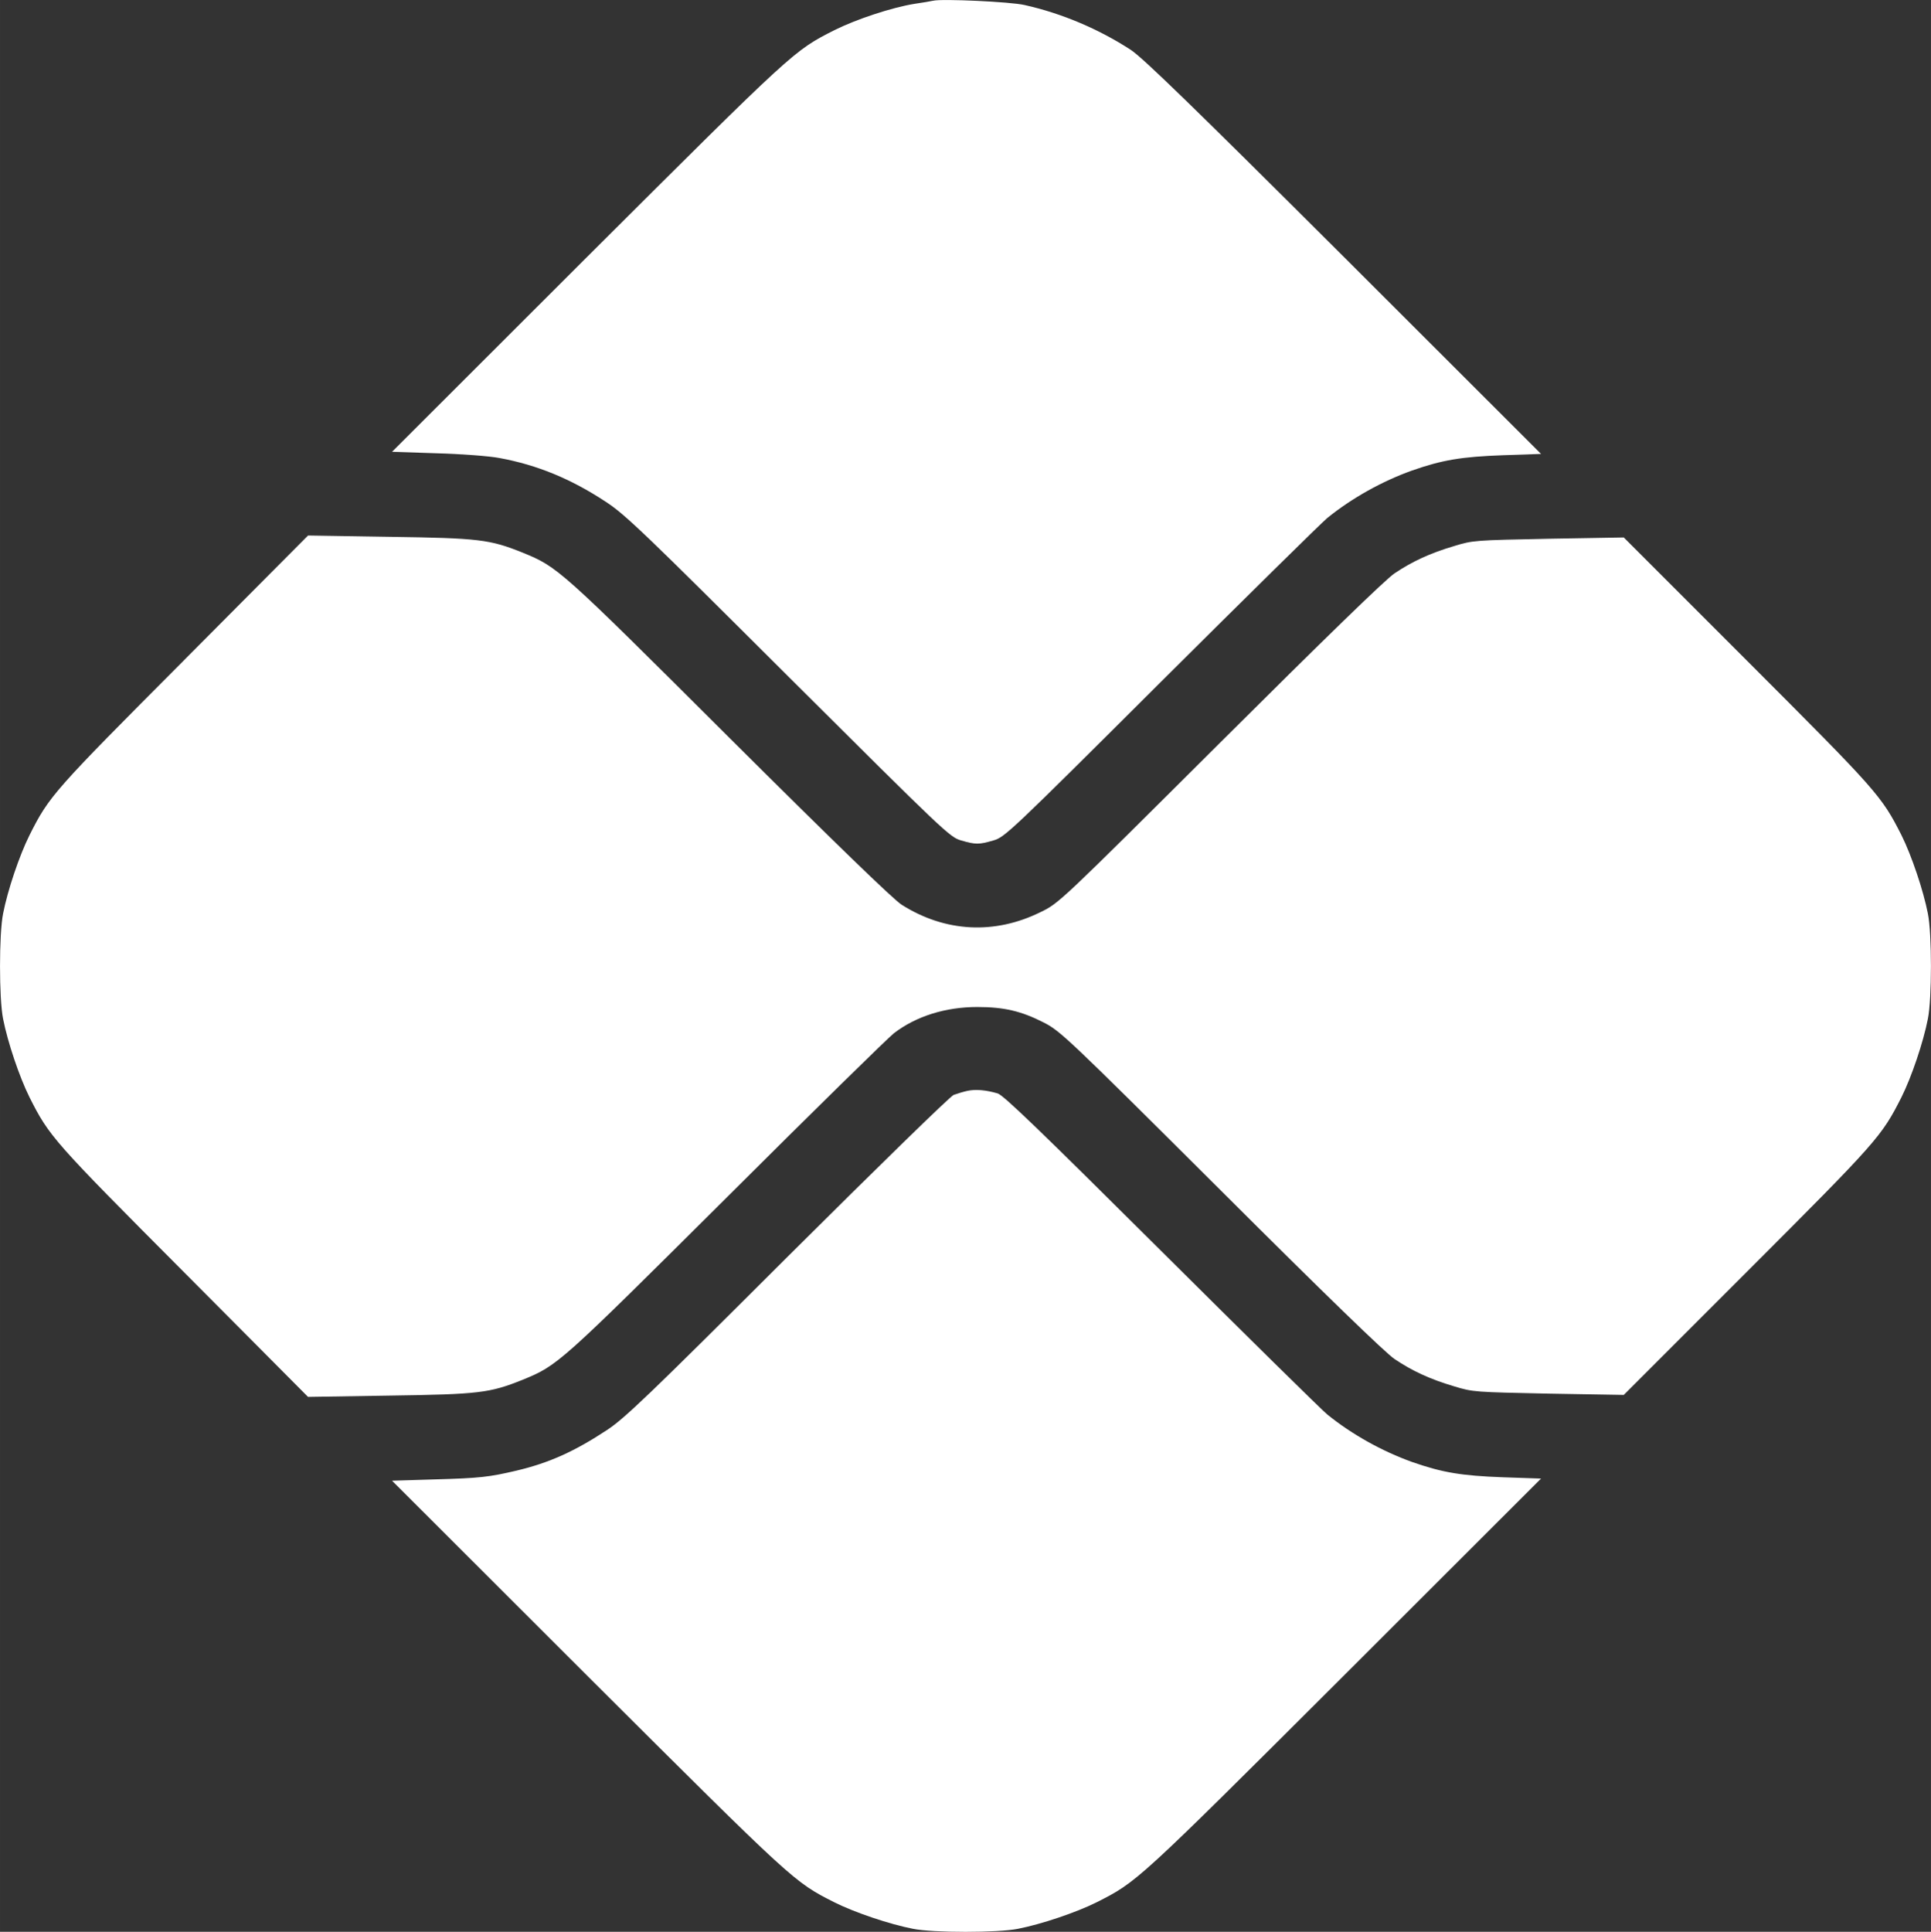
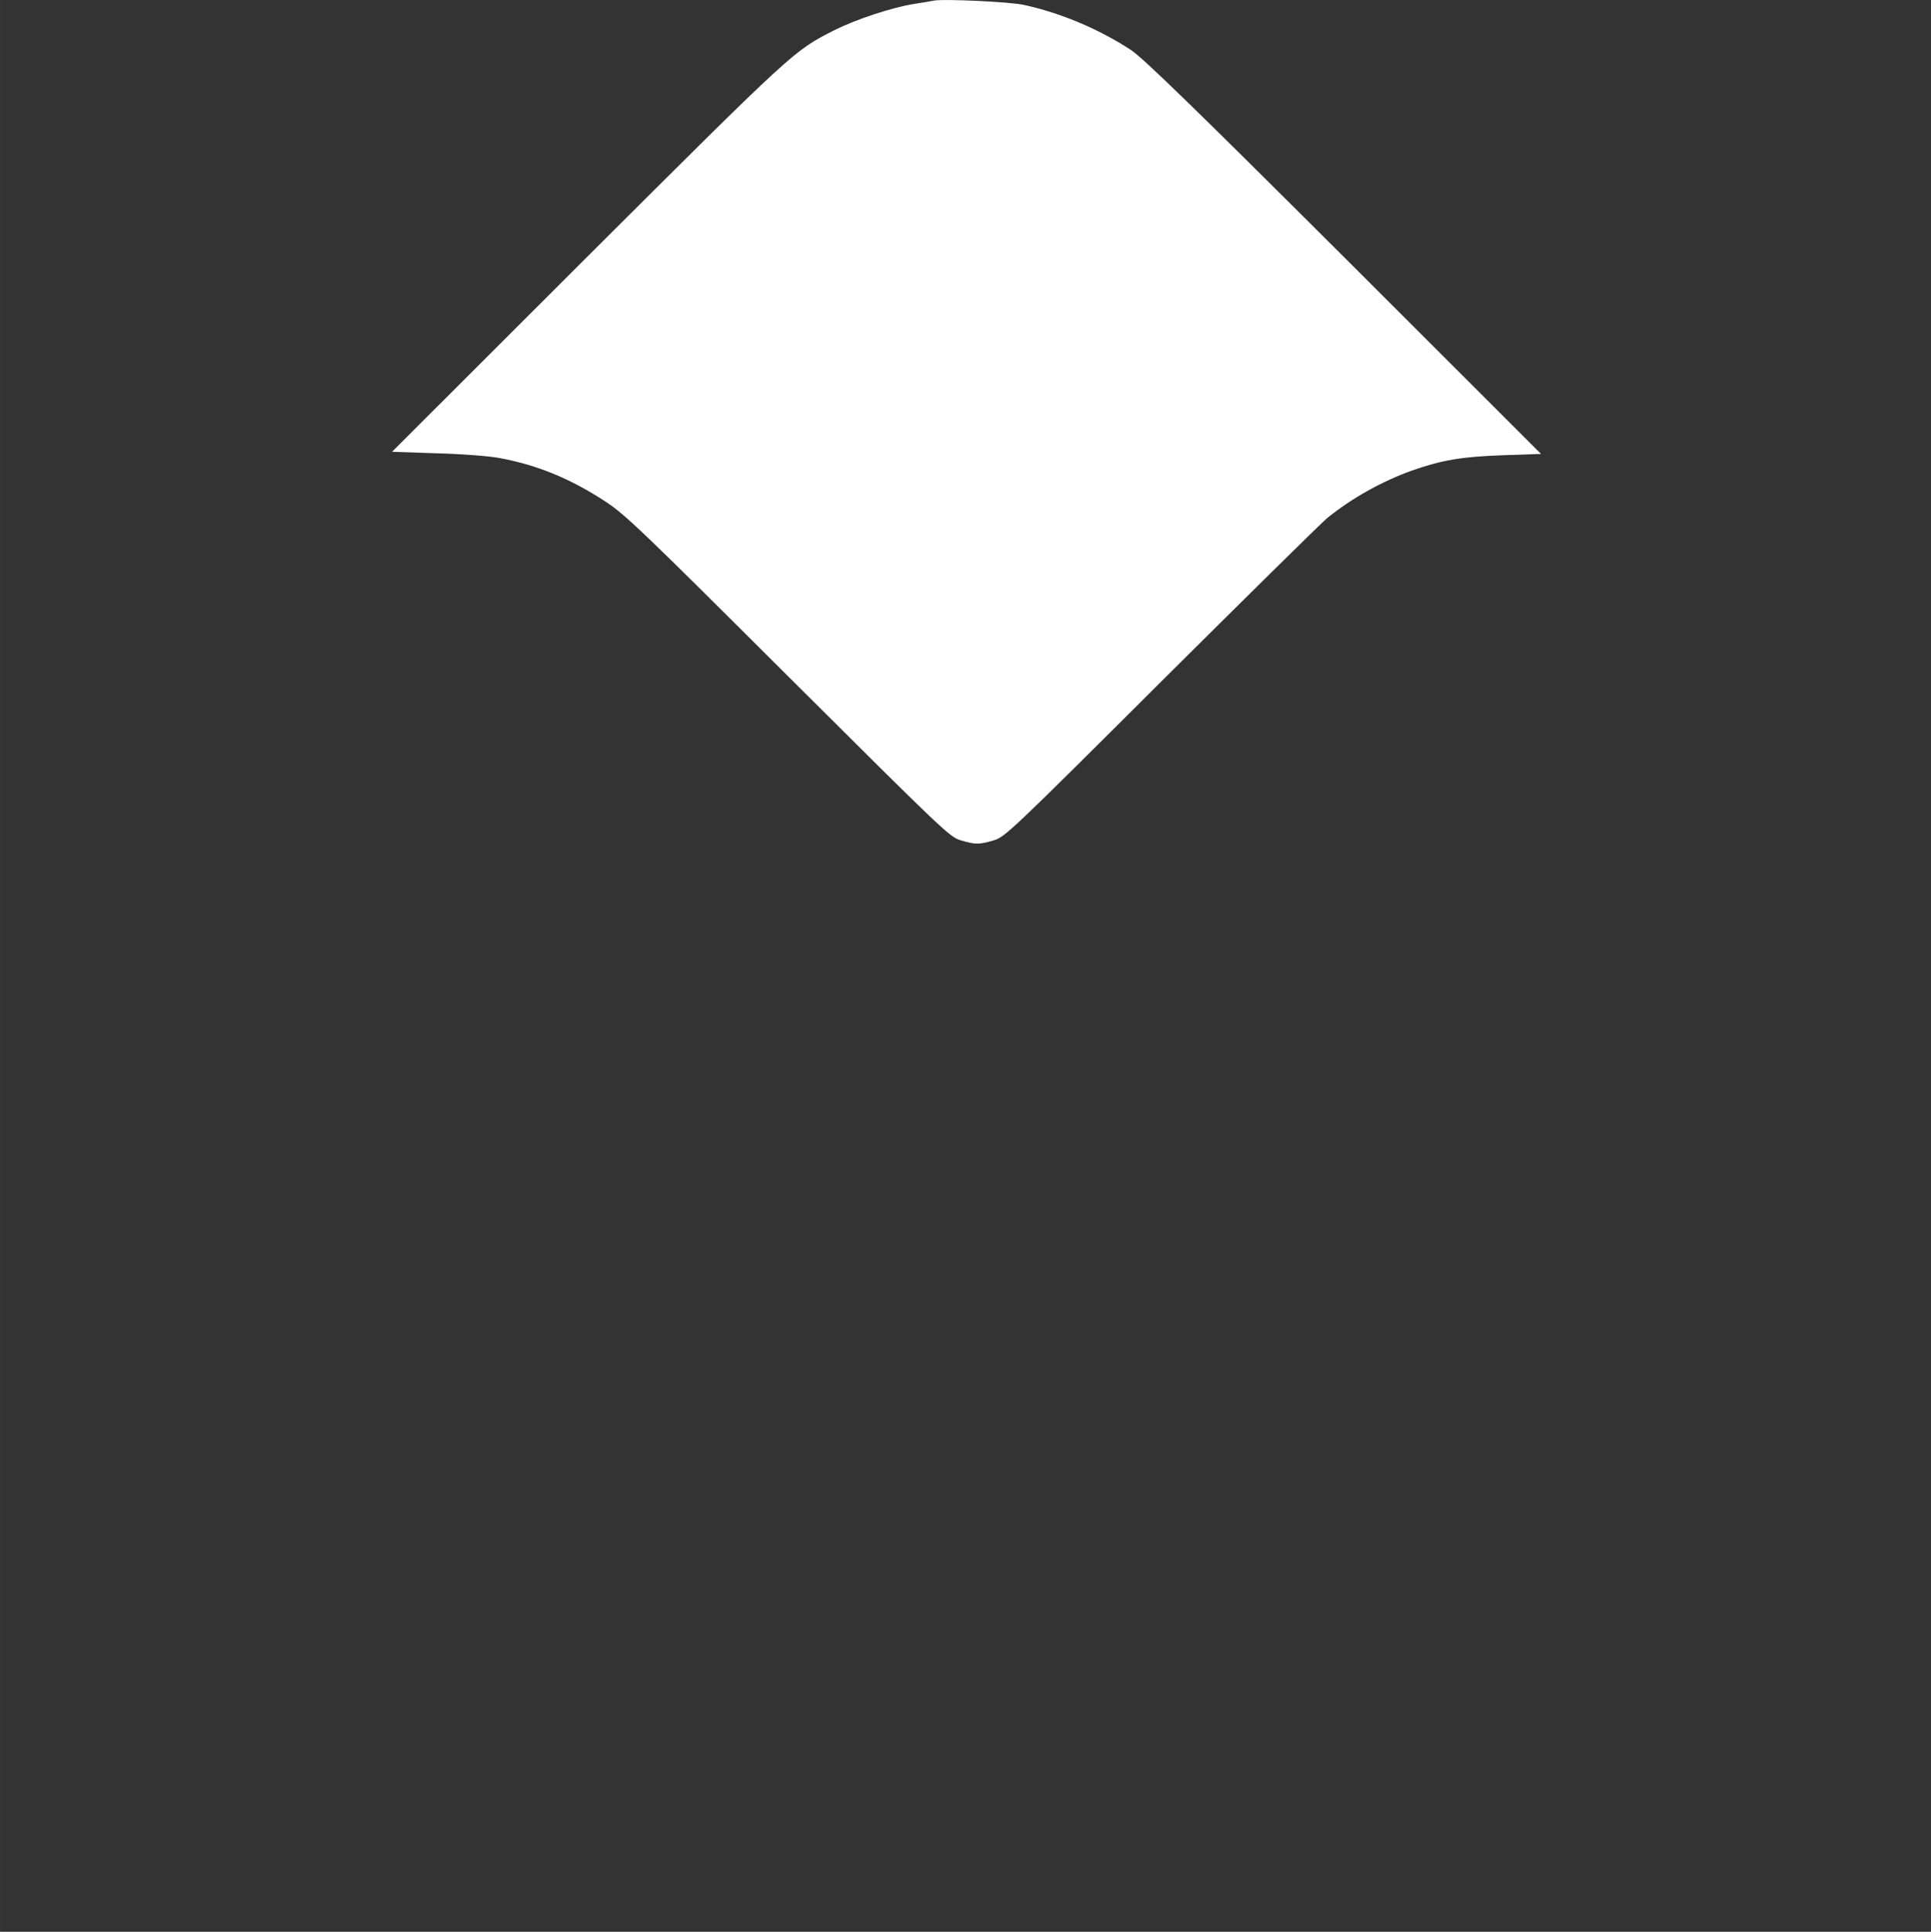
<svg xmlns="http://www.w3.org/2000/svg" xml:space="preserve" width="23.035mm" height="23.042mm" version="1.1" style="shape-rendering:geometricPrecision; text-rendering:geometricPrecision; image-rendering:optimizeQuality; fill-rule:evenodd; clip-rule:evenodd" viewBox="0 0 477.43 477.58">
  <rect x="0" y="0" width="477.43" height="477.58" fill="#333333" stroke="none" />
  <defs>
    <style type="text/css"> .fil0 {fill:white} </style>
  </defs>
  <g id="Camada_x0020_1">
    <g id="svgexport-66.svg">
      <path class="fil0" d="M230.75 0.17c-0.42,0.11 -2.6,0.48 -4.78,0.8 -5.47,0.9 -14.23,3.77 -19.65,6.48 -10.04,5.1 -9.72,4.78 -60.96,55.86l-48.43 48.38 10.99 0.37c6.11,0.16 13.06,0.69 15.56,1.17 9.29,1.7 17.68,5.15 26.23,10.78 4.83,3.13 9.45,7.59 45.19,43.23 38.61,38.45 39.93,39.72 42.69,40.52 3.61,1.06 4.46,1.06 8.07,0 2.76,-0.8 4.09,-2.02 41.37,-39.19 21.19,-21.08 39.72,-39.35 41.15,-40.52 6.11,-4.94 13.54,-9.08 20.98,-11.74 7.43,-2.6 12.21,-3.4 22.46,-3.77l9.4 -0.32 -48.69 -48.64c-37.81,-37.7 -49.65,-49.17 -52.73,-51.24 -7.91,-5.15 -17.05,-9.03 -26.29,-11.1 -3.4,-0.8 -20.5,-1.59 -22.57,-1.06z" />
-       <path class="fil0" d="M45.52 163.2c-32.29,32.39 -33.35,33.56 -38.23,43.28 -2.5,4.99 -5.42,13.65 -6.53,19.38 -1.01,4.94 -1.01,21.08 0,26.02 1.12,5.74 4.04,14.39 6.53,19.38 4.89,9.72 5.95,10.89 38.23,43.28l30.64 30.8 20.07 -0.32c22.25,-0.32 24.85,-0.64 33.03,-3.93 8.66,-3.56 8.97,-3.82 50.5,-45.14 21.45,-21.4 40.04,-39.61 41.26,-40.52 5.47,-4.2 12.74,-6.48 20.6,-6.48 6.64,0 10.89,1.01 16.41,3.82 4.14,2.12 5.63,3.5 43.86,41.58 25.49,25.44 40.73,40.2 42.91,41.63 4.41,2.97 8.81,4.99 14.71,6.74 4.67,1.43 5.15,1.43 23.37,1.81l18.59 0.32 30.59 -30.59c32.18,-32.18 33.14,-33.3 38.07,-43.01 2.5,-4.99 5.42,-13.65 6.53,-19.38 1.01,-4.94 1.01,-21.08 0,-26.02 -1.12,-5.74 -4.04,-14.39 -6.53,-19.38 -4.94,-9.72 -5.89,-10.83 -38.07,-43.01l-30.59 -30.59 -18.59 0.32c-18.21,0.37 -18.69,0.37 -23.37,1.81 -5.89,1.75 -10.3,3.77 -14.71,6.74 -2.18,1.43 -17.47,16.3 -43.17,41.9 -39.61,39.46 -39.83,39.67 -44.34,41.84 -11.36,5.63 -23.63,4.99 -34.36,-1.81 -2.02,-1.27 -16.51,-15.29 -42.64,-41.31 -42.06,-41.95 -42.38,-42.16 -51.03,-45.72 -8.18,-3.29 -10.78,-3.61 -33.03,-3.93l-20.07 -0.32 -30.64 30.8 0 0z" />
-       <path class="fil0" d="M239.24 269.67c-1.01,0.21 -2.55,0.69 -3.45,1.01 -0.9,0.37 -18.53,17.58 -41.15,40.09 -34.36,34.3 -40.2,39.88 -44.55,42.75 -7.97,5.26 -14.28,8.12 -22.36,10.04 -6.8,1.59 -8.92,1.86 -20.34,2.18l-10.46 0.32 48.43 48.38c51.24,51.08 50.93,50.77 60.96,55.86 4.99,2.5 13.65,5.42 19.38,6.53 4.94,1.01 21.08,1.01 26.02,0 5.74,-1.12 14.39,-4.04 19.38,-6.53 10.04,-5.1 9.72,-4.73 61.23,-56.13l48.69 -48.64 -9.4 -0.32c-10.25,-0.37 -15.03,-1.17 -22.46,-3.77 -7.43,-2.66 -14.87,-6.8 -20.98,-11.74 -1.43,-1.17 -19.97,-19.44 -41.16,-40.52 -29.84,-29.68 -38.92,-38.45 -40.36,-38.87 -2.92,-0.85 -5.42,-1.06 -7.43,-0.64l0 0z" />
    </g>
  </g>
</svg>